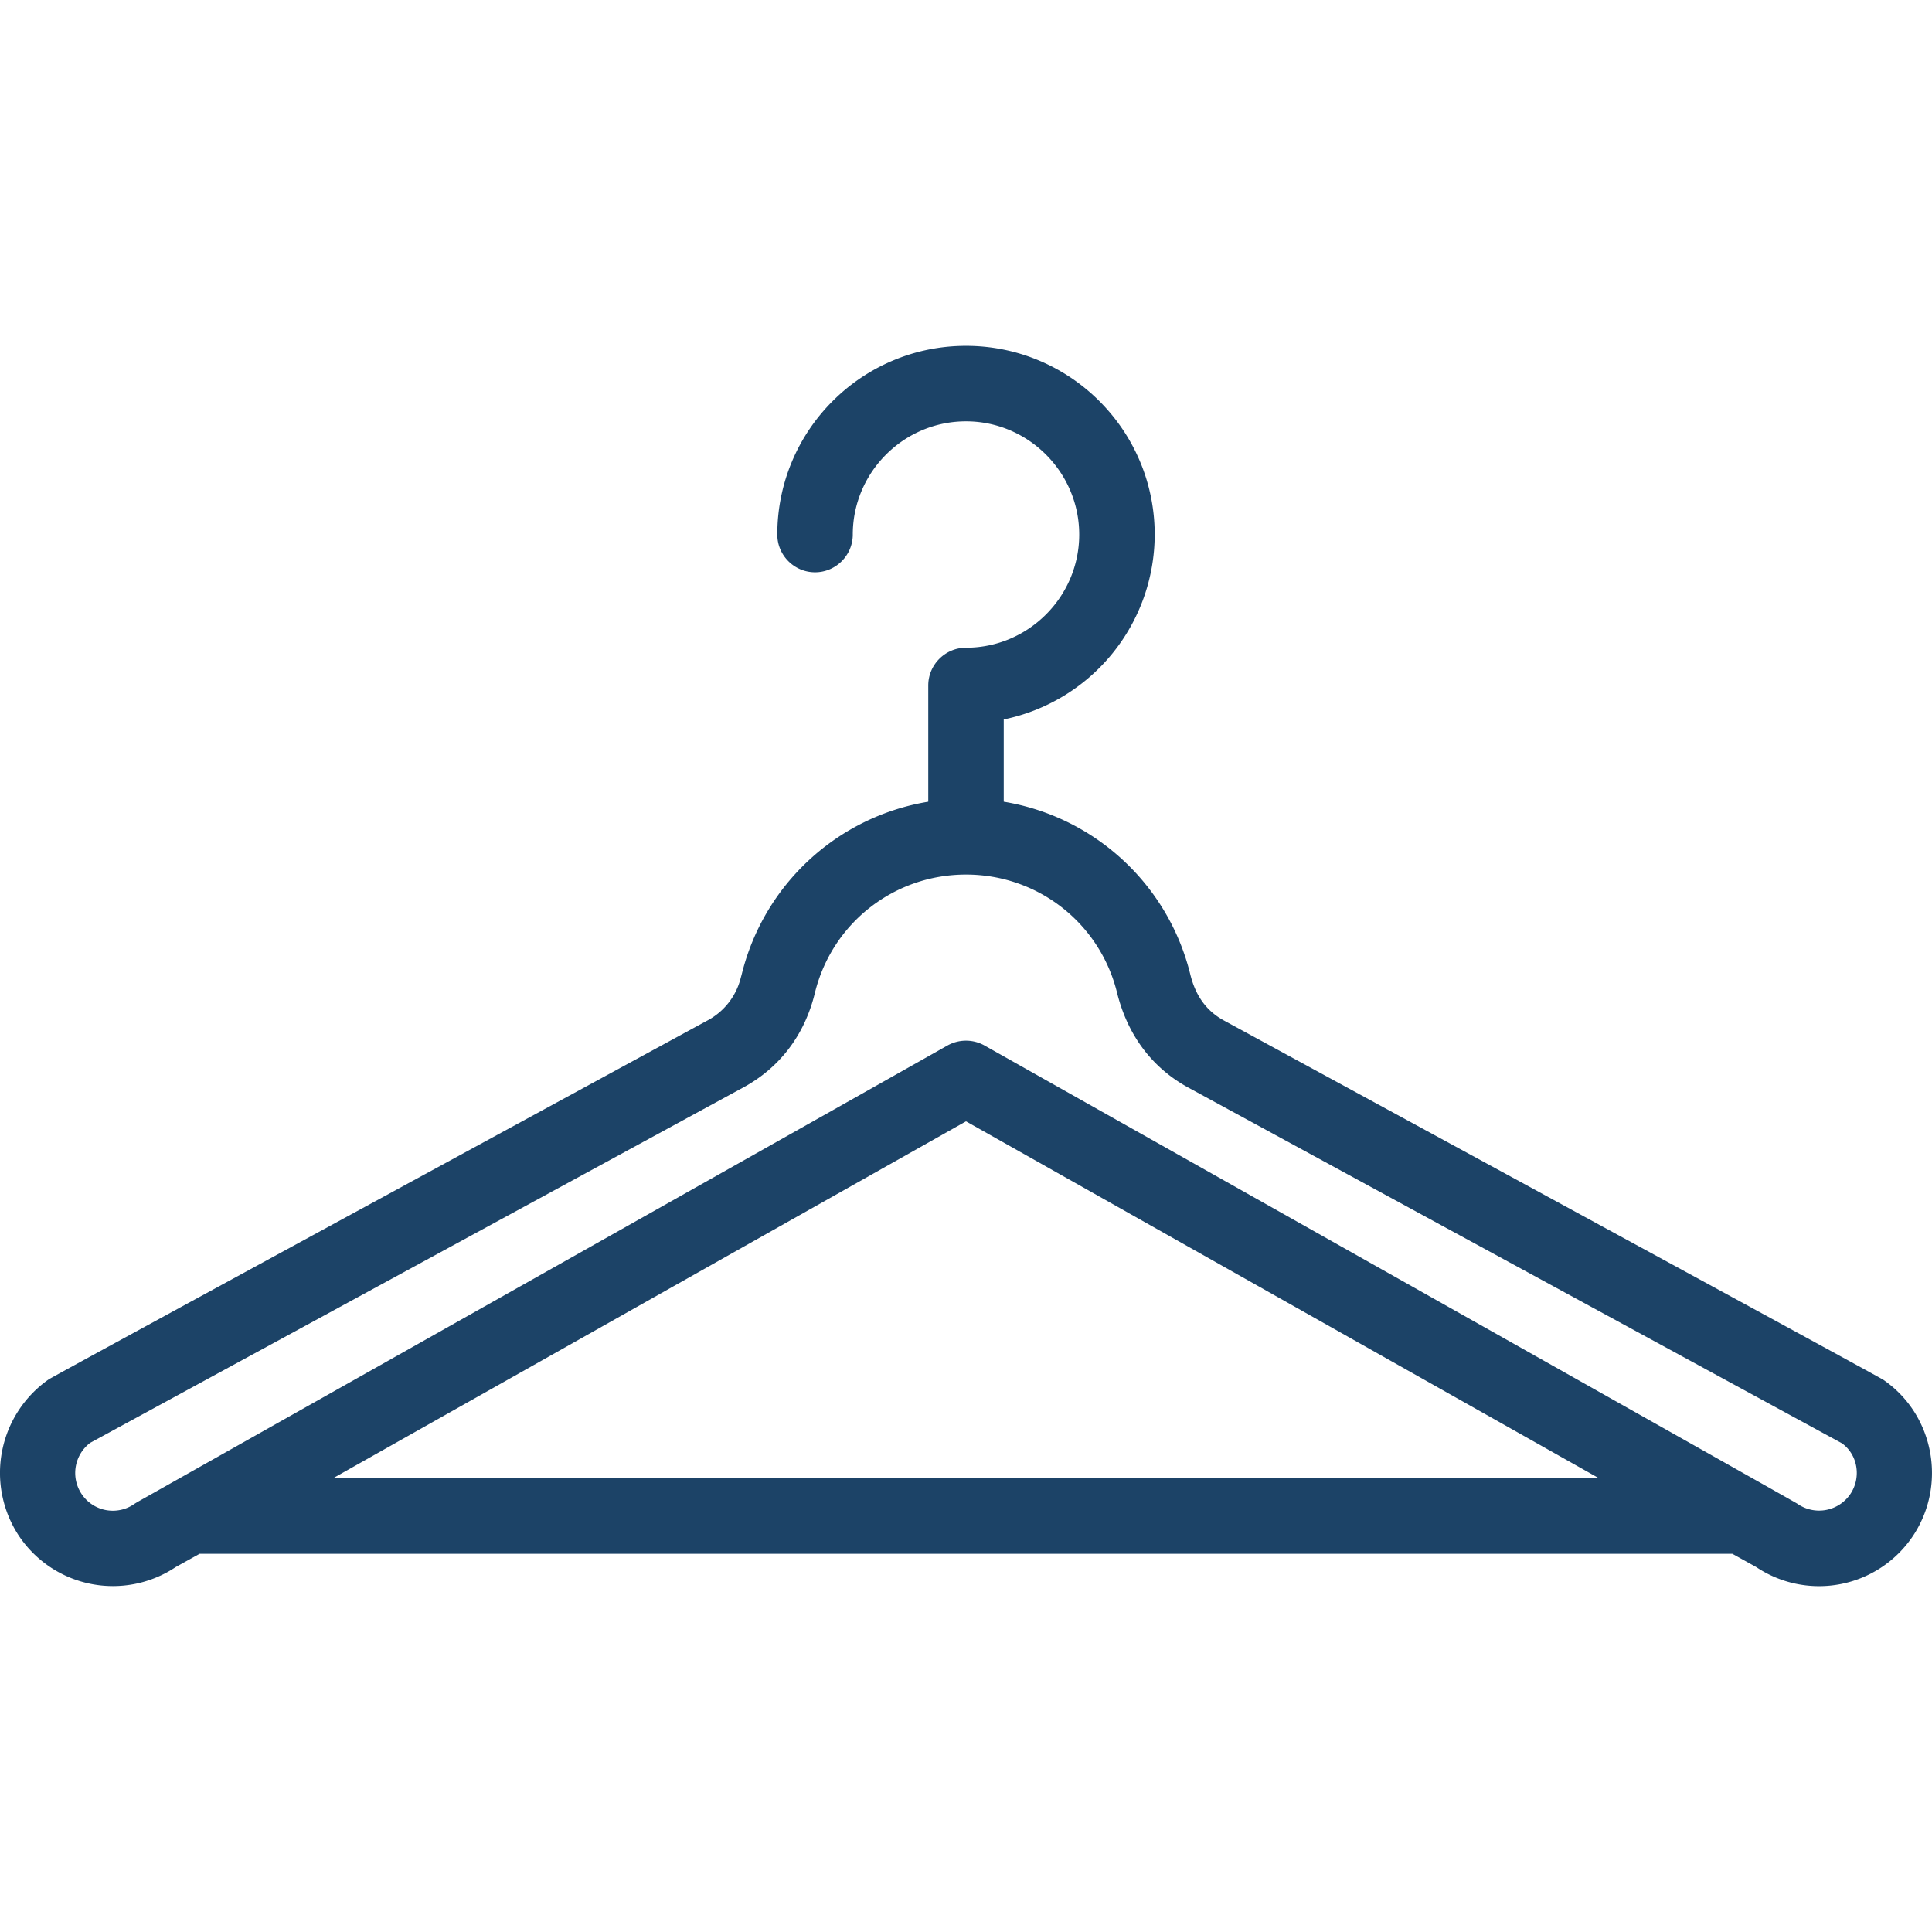
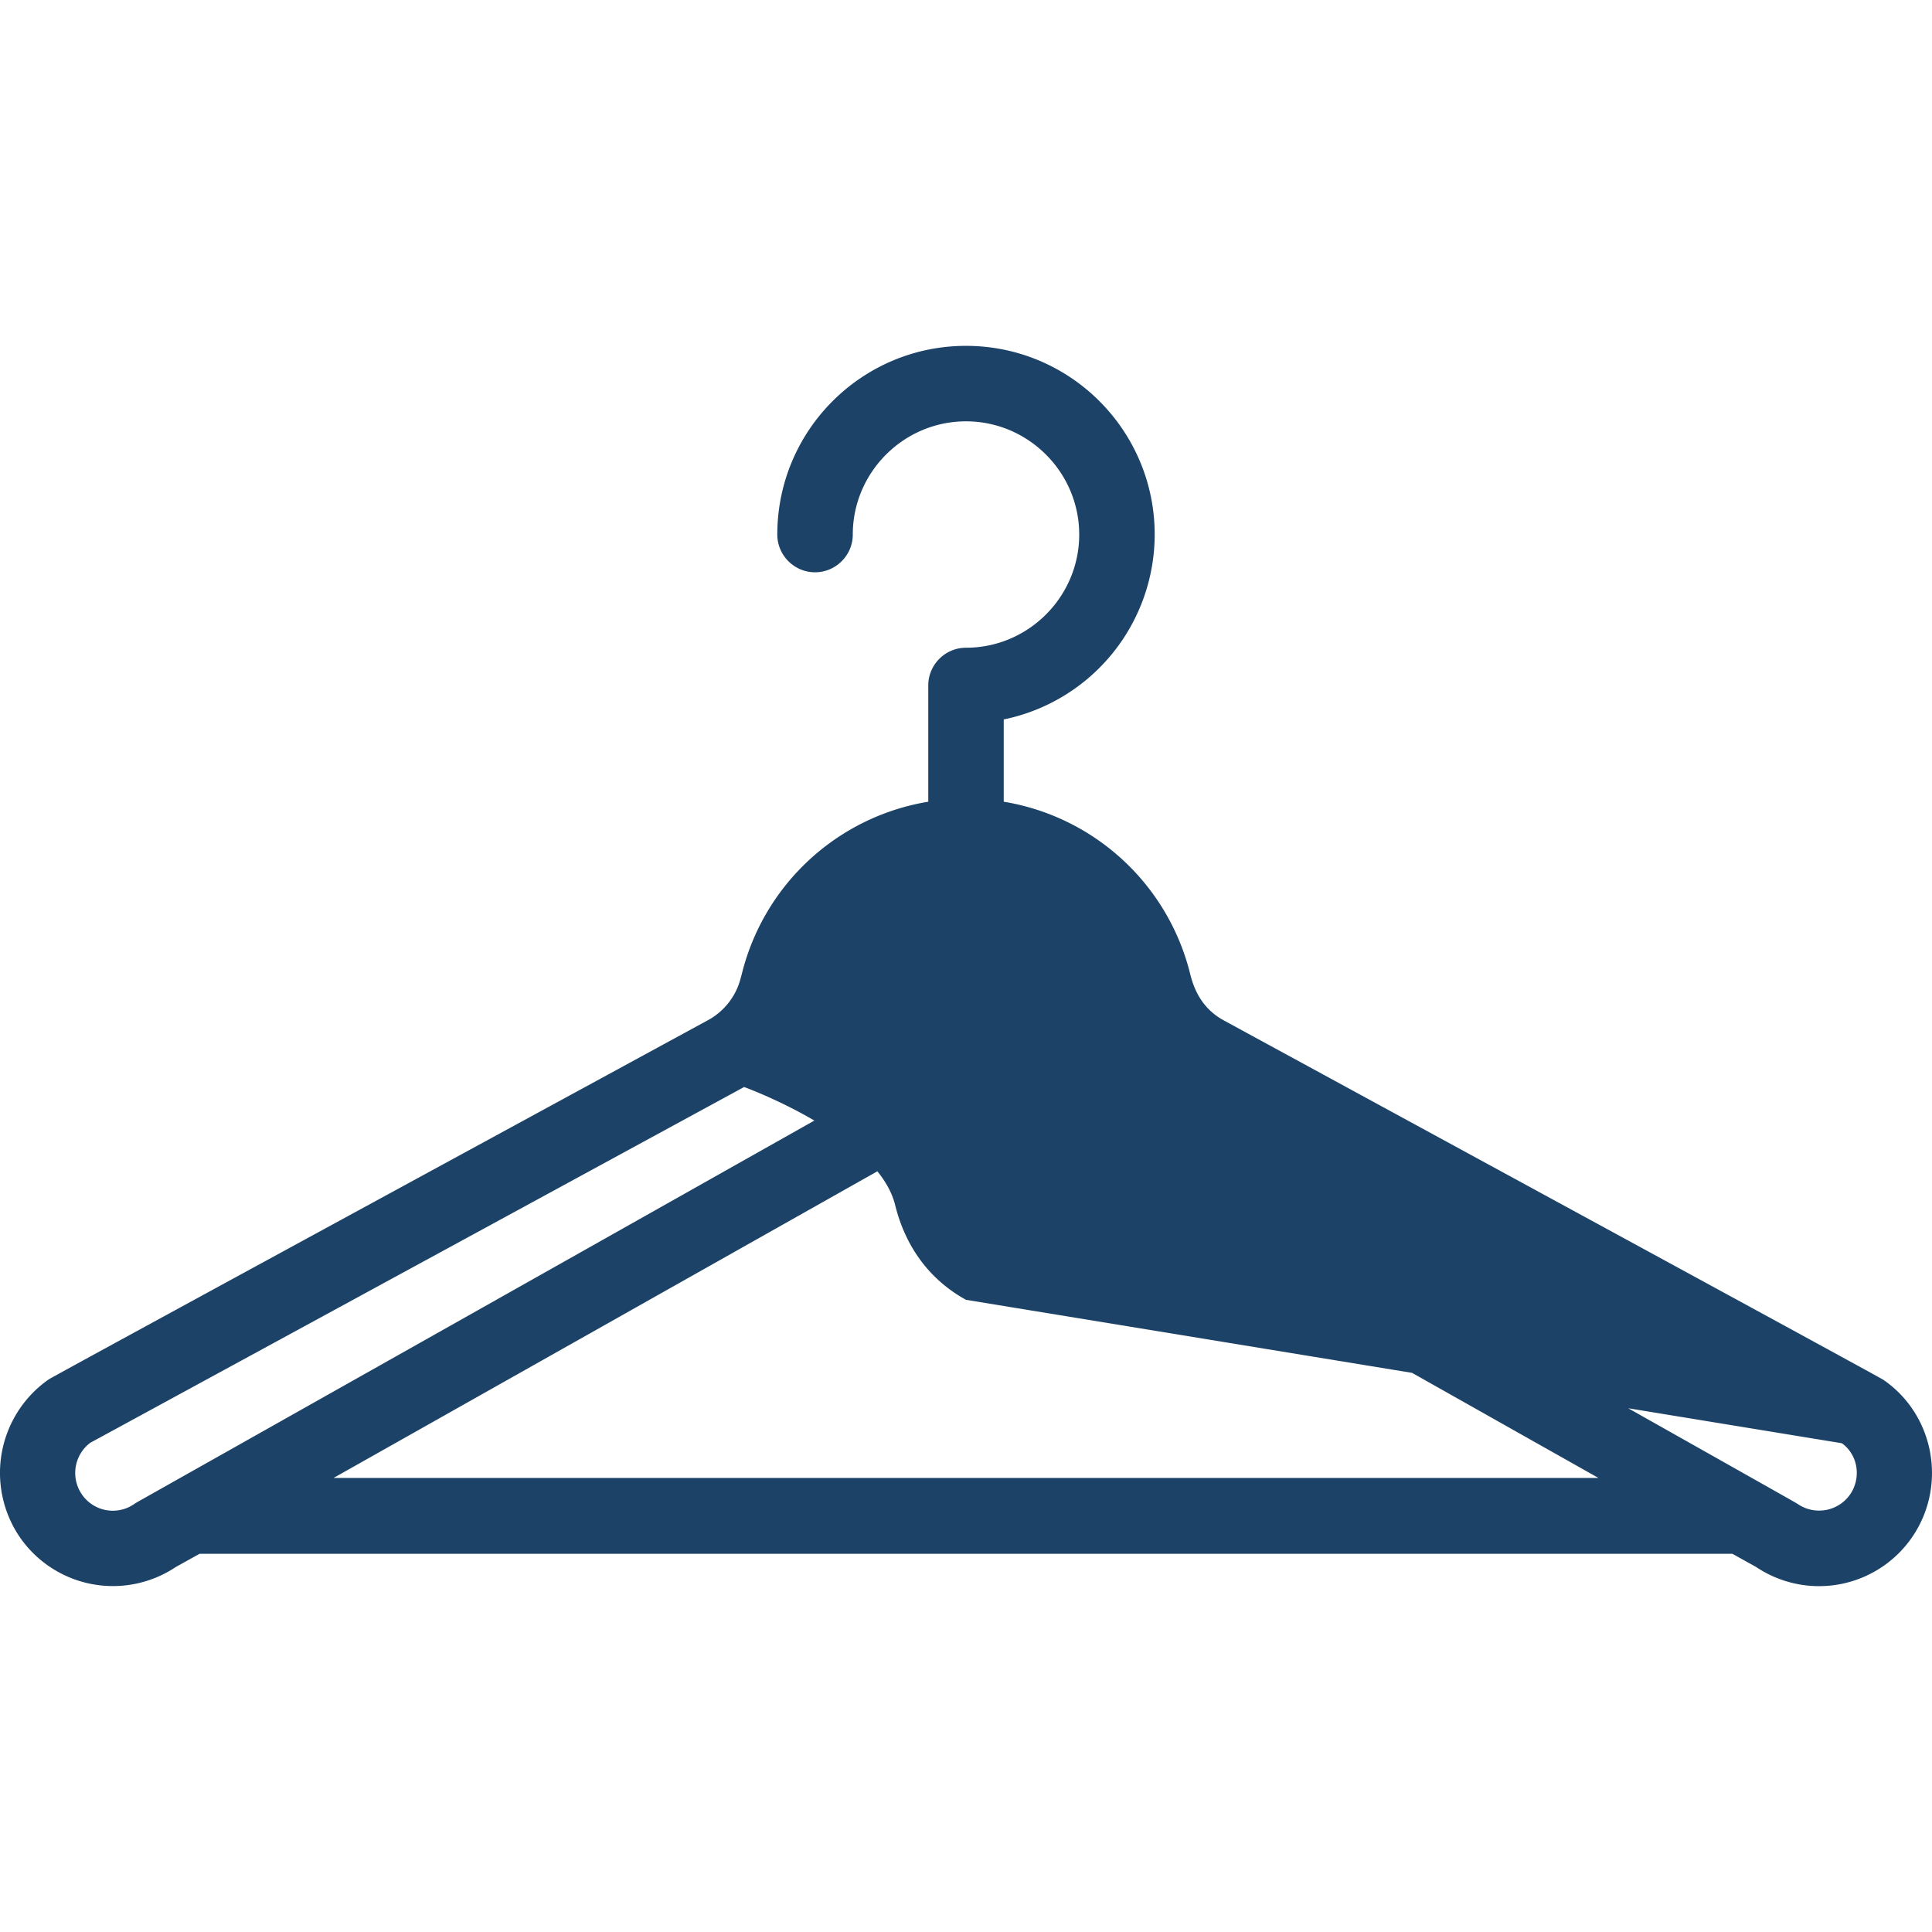
<svg xmlns="http://www.w3.org/2000/svg" viewBox="0 0 60 60" xml:space="preserve">
-   <path fill="#1C4367" d="M58.49 42.852c-.082-.059-7.231-3.949-20.474-11.157-.586-.316-.902-.82-1.055-1.453a7.166 7.166 0 0 0-5.789-5.344v-2.555a5.87 5.87 0 0 0 4.688-5.742c0-3.235-2.625-5.86-5.86-5.86s-5.86 2.625-5.86 5.86c0 .645.527 1.172 1.172 1.172s1.172-.527 1.172-1.172c0-1.934 1.582-3.516 3.516-3.516s3.516 1.582 3.516 3.516-1.582 3.515-3.516 3.515c-.645 0-1.172.527-1.172 1.172v3.61a7.166 7.166 0 0 0-5.789 5.344l-.035.129a2.063 2.063 0 0 1-1.02 1.313C8.741 38.891 1.592 42.781 1.51 42.84a3.544 3.544 0 0 0-.926 4.852 3.513 3.513 0 0 0 4.875.973l.738-.41h47.604l.738.41a3.507 3.507 0 0 0 4.875-.973c1.056-1.594.646-3.762-.924-4.84zm-48.131 3.047L30 34.824l19.641 11.075H10.359zm47.111.492a1.174 1.174 0 0 1-1.641.316c-.07-.047.012 0-25.255-14.239a1.178 1.178 0 0 0-1.148 0c-.023.012-1.008.574-25.161 14.18-.035.023-.059.035-.094.059a1.165 1.165 0 0 1-1.641-.316 1.175 1.175 0 0 1 .27-1.582l20.309-11.051c1.066-.586 1.875-1.57 2.203-2.942.539-2.156 2.461-3.656 4.688-3.656s4.149 1.5 4.688 3.656c.34 1.383 1.137 2.367 2.203 2.953L57.2 44.821c.493.351.61 1.054.27 1.57z" />
+   <path fill="#1C4367" d="M58.49 42.852c-.082-.059-7.231-3.949-20.474-11.157-.586-.316-.902-.82-1.055-1.453a7.166 7.166 0 0 0-5.789-5.344v-2.555a5.87 5.87 0 0 0 4.688-5.742c0-3.235-2.625-5.86-5.86-5.86s-5.86 2.625-5.86 5.86c0 .645.527 1.172 1.172 1.172s1.172-.527 1.172-1.172c0-1.934 1.582-3.516 3.516-3.516s3.516 1.582 3.516 3.516-1.582 3.515-3.516 3.515c-.645 0-1.172.527-1.172 1.172v3.61a7.166 7.166 0 0 0-5.789 5.344l-.035.129a2.063 2.063 0 0 1-1.02 1.313C8.741 38.891 1.592 42.781 1.51 42.84a3.544 3.544 0 0 0-.926 4.852 3.513 3.513 0 0 0 4.875.973l.738-.41h47.604l.738.41a3.507 3.507 0 0 0 4.875-.973c1.056-1.594.646-3.762-.924-4.84zm-48.131 3.047L30 34.824l19.641 11.075H10.359zm47.111.492a1.174 1.174 0 0 1-1.641.316c-.07-.047.012 0-25.255-14.239a1.178 1.178 0 0 0-1.148 0c-.023.012-1.008.574-25.161 14.18-.035.023-.059.035-.094.059a1.165 1.165 0 0 1-1.641-.316 1.175 1.175 0 0 1 .27-1.582l20.309-11.051s4.149 1.5 4.688 3.656c.34 1.383 1.137 2.367 2.203 2.953L57.2 44.821c.493.351.61 1.054.27 1.57z" />
</svg>